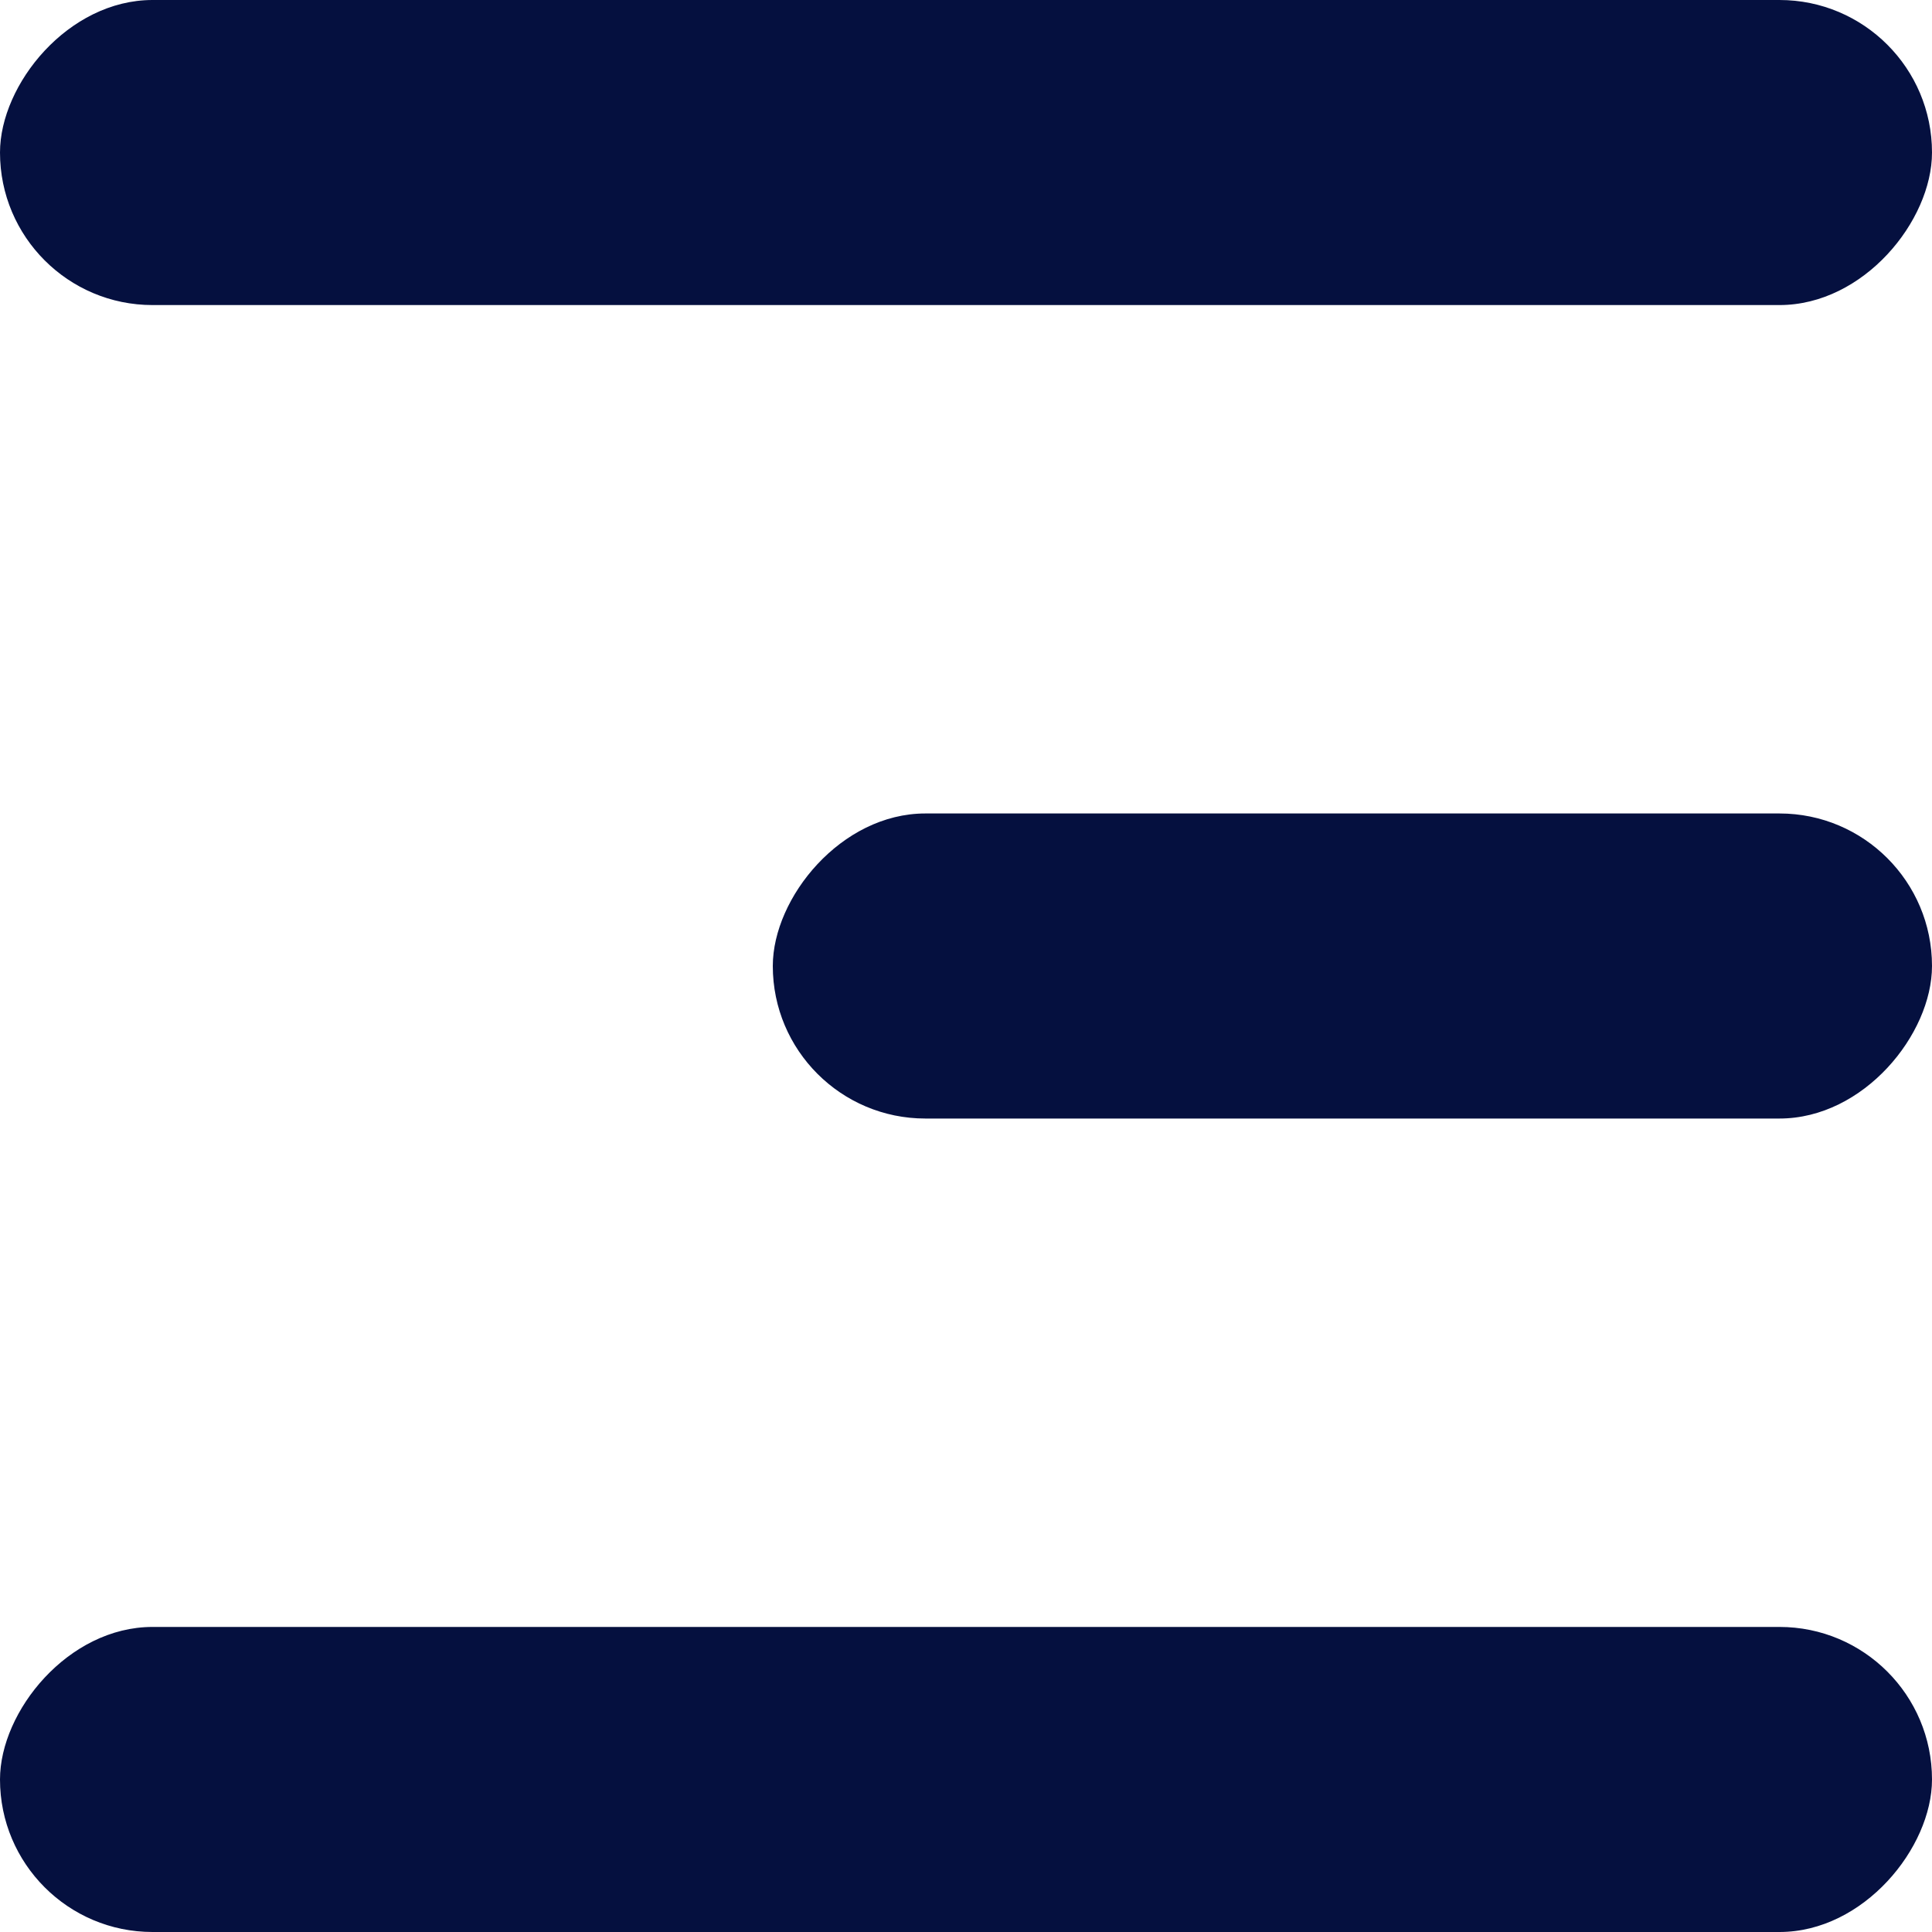
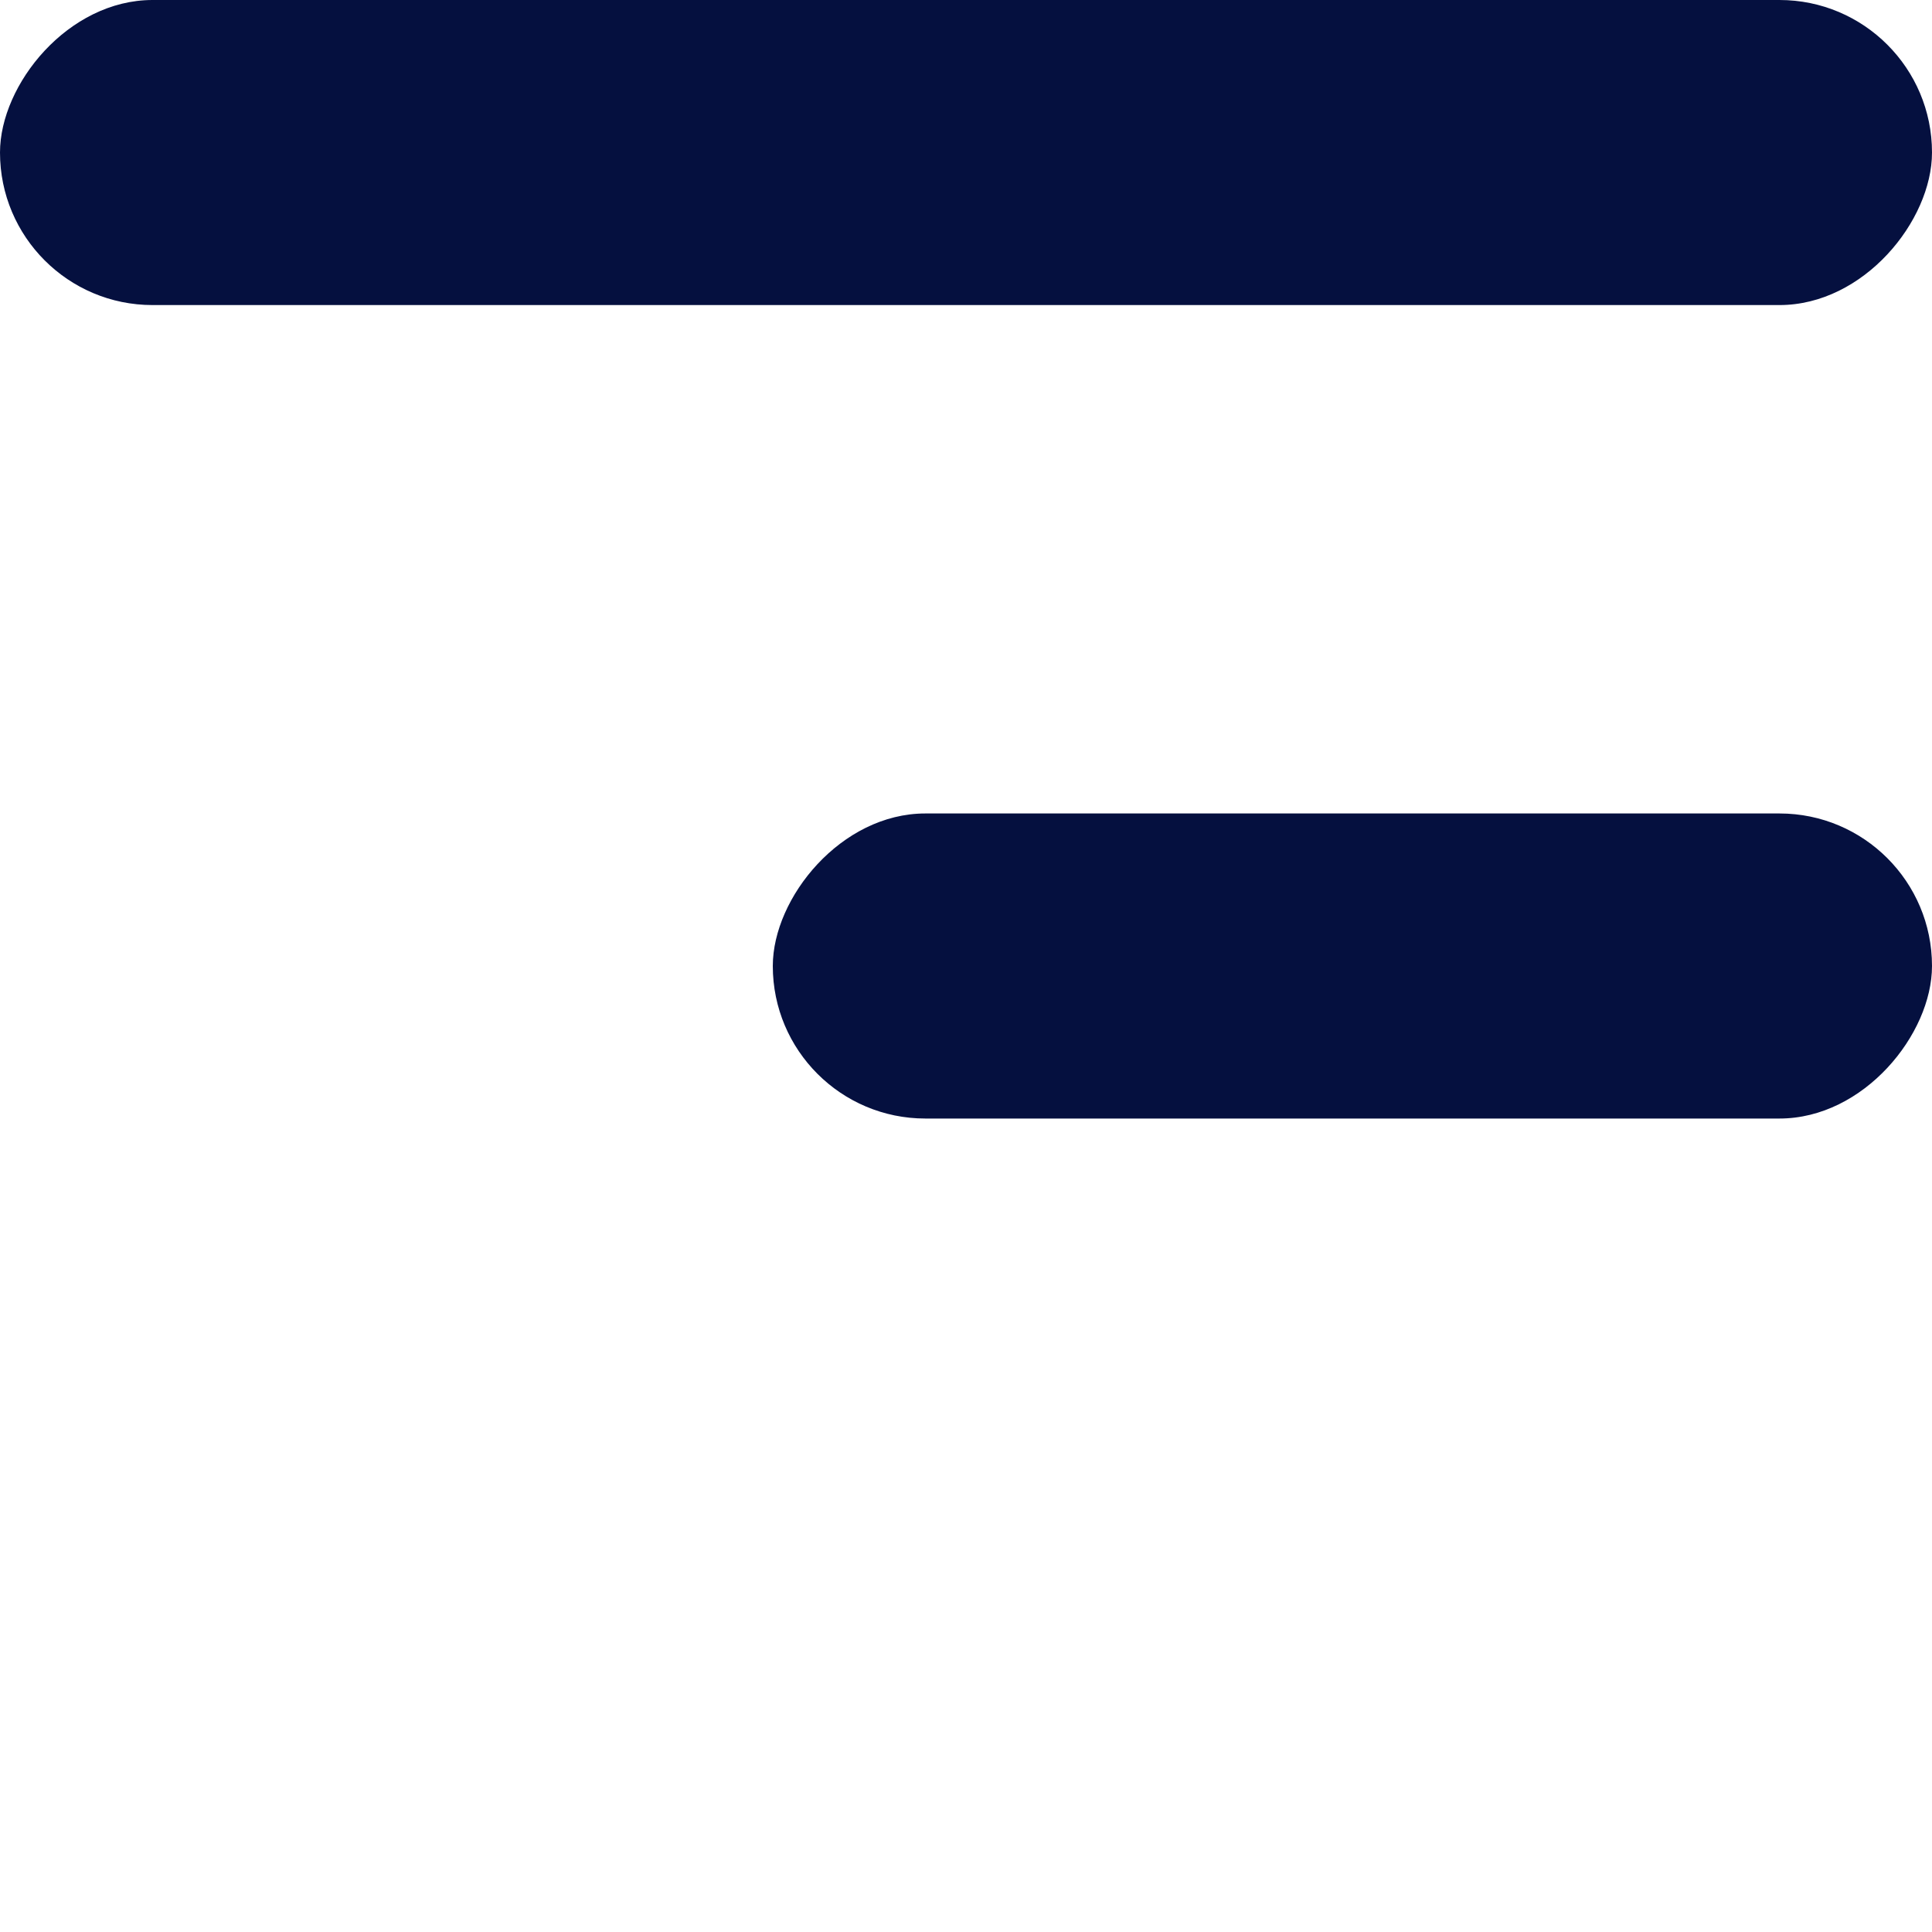
<svg xmlns="http://www.w3.org/2000/svg" width="20" height="20" viewBox="0 0 20 20" fill="none">
  <rect width="20" height="3.158" rx="1.579" transform="matrix(-1 0 0 1 20 0)" fill="#05103F" />
  <rect width="12" height="3.158" rx="1.579" transform="matrix(-1 0 0 1 20 8.421)" fill="#05103F" />
-   <rect width="20" height="3.158" rx="1.579" transform="matrix(-1 0 0 1 20 16.842)" fill="#05103F" />
</svg>